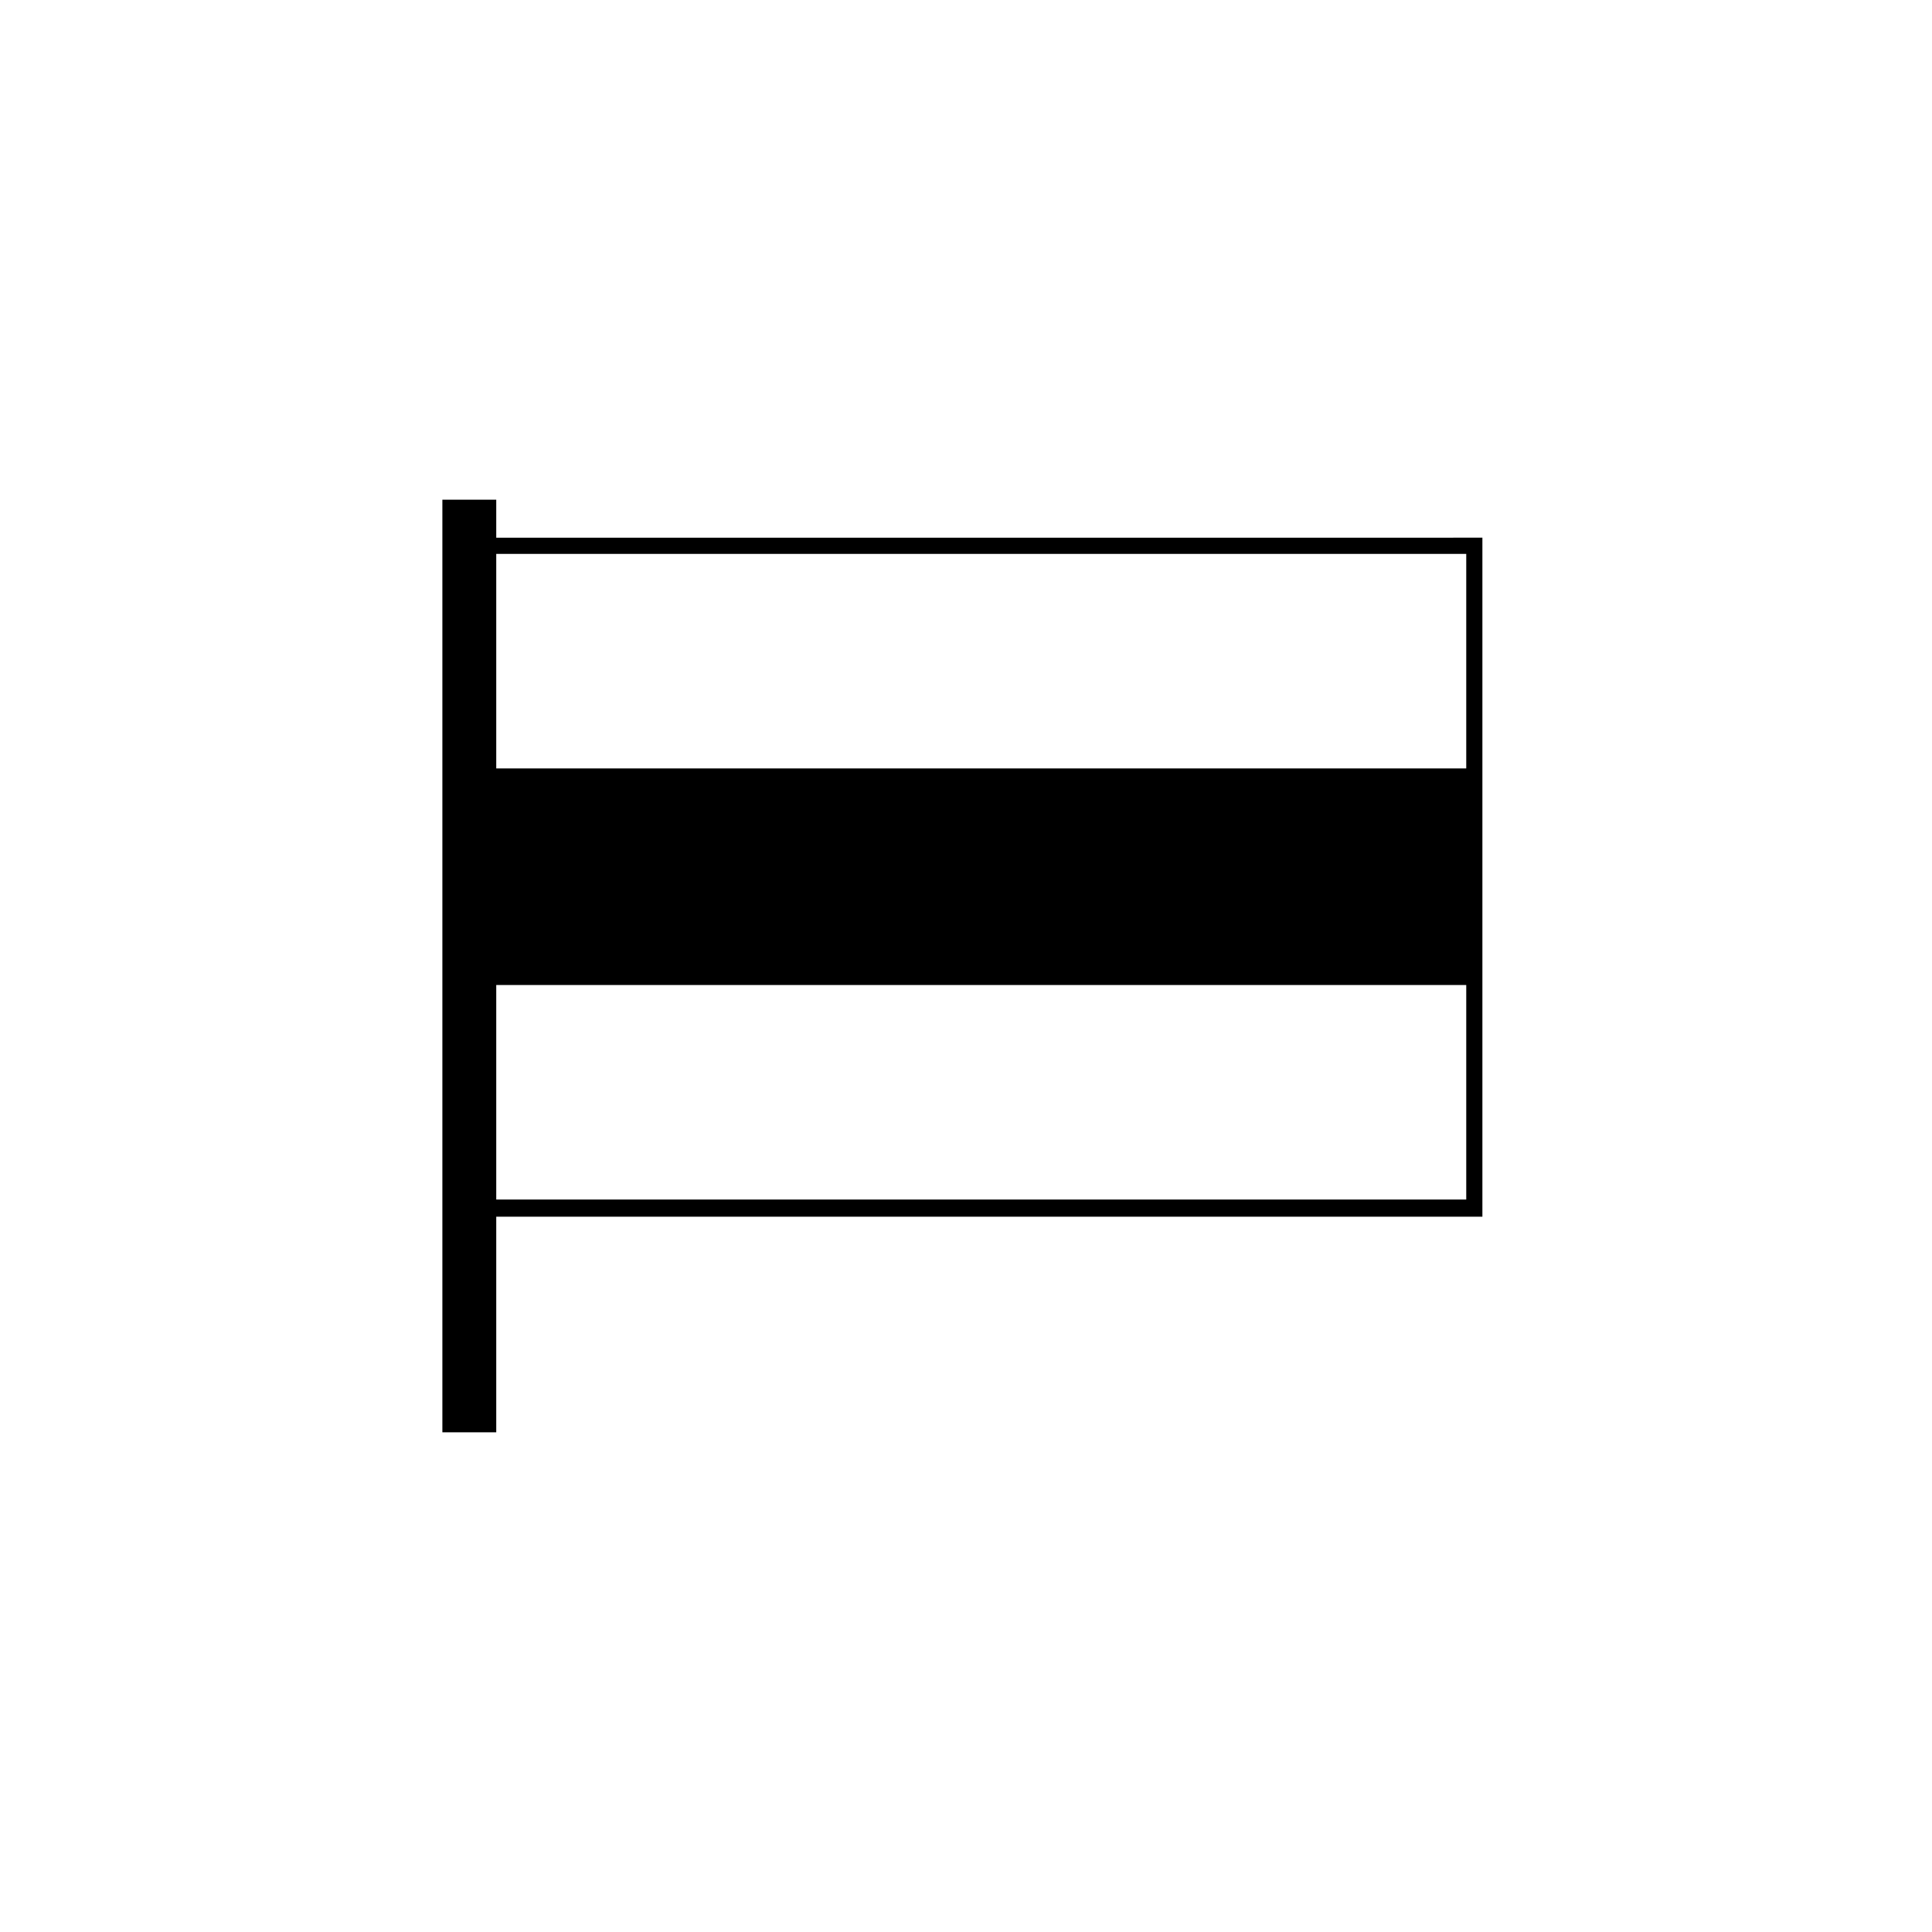
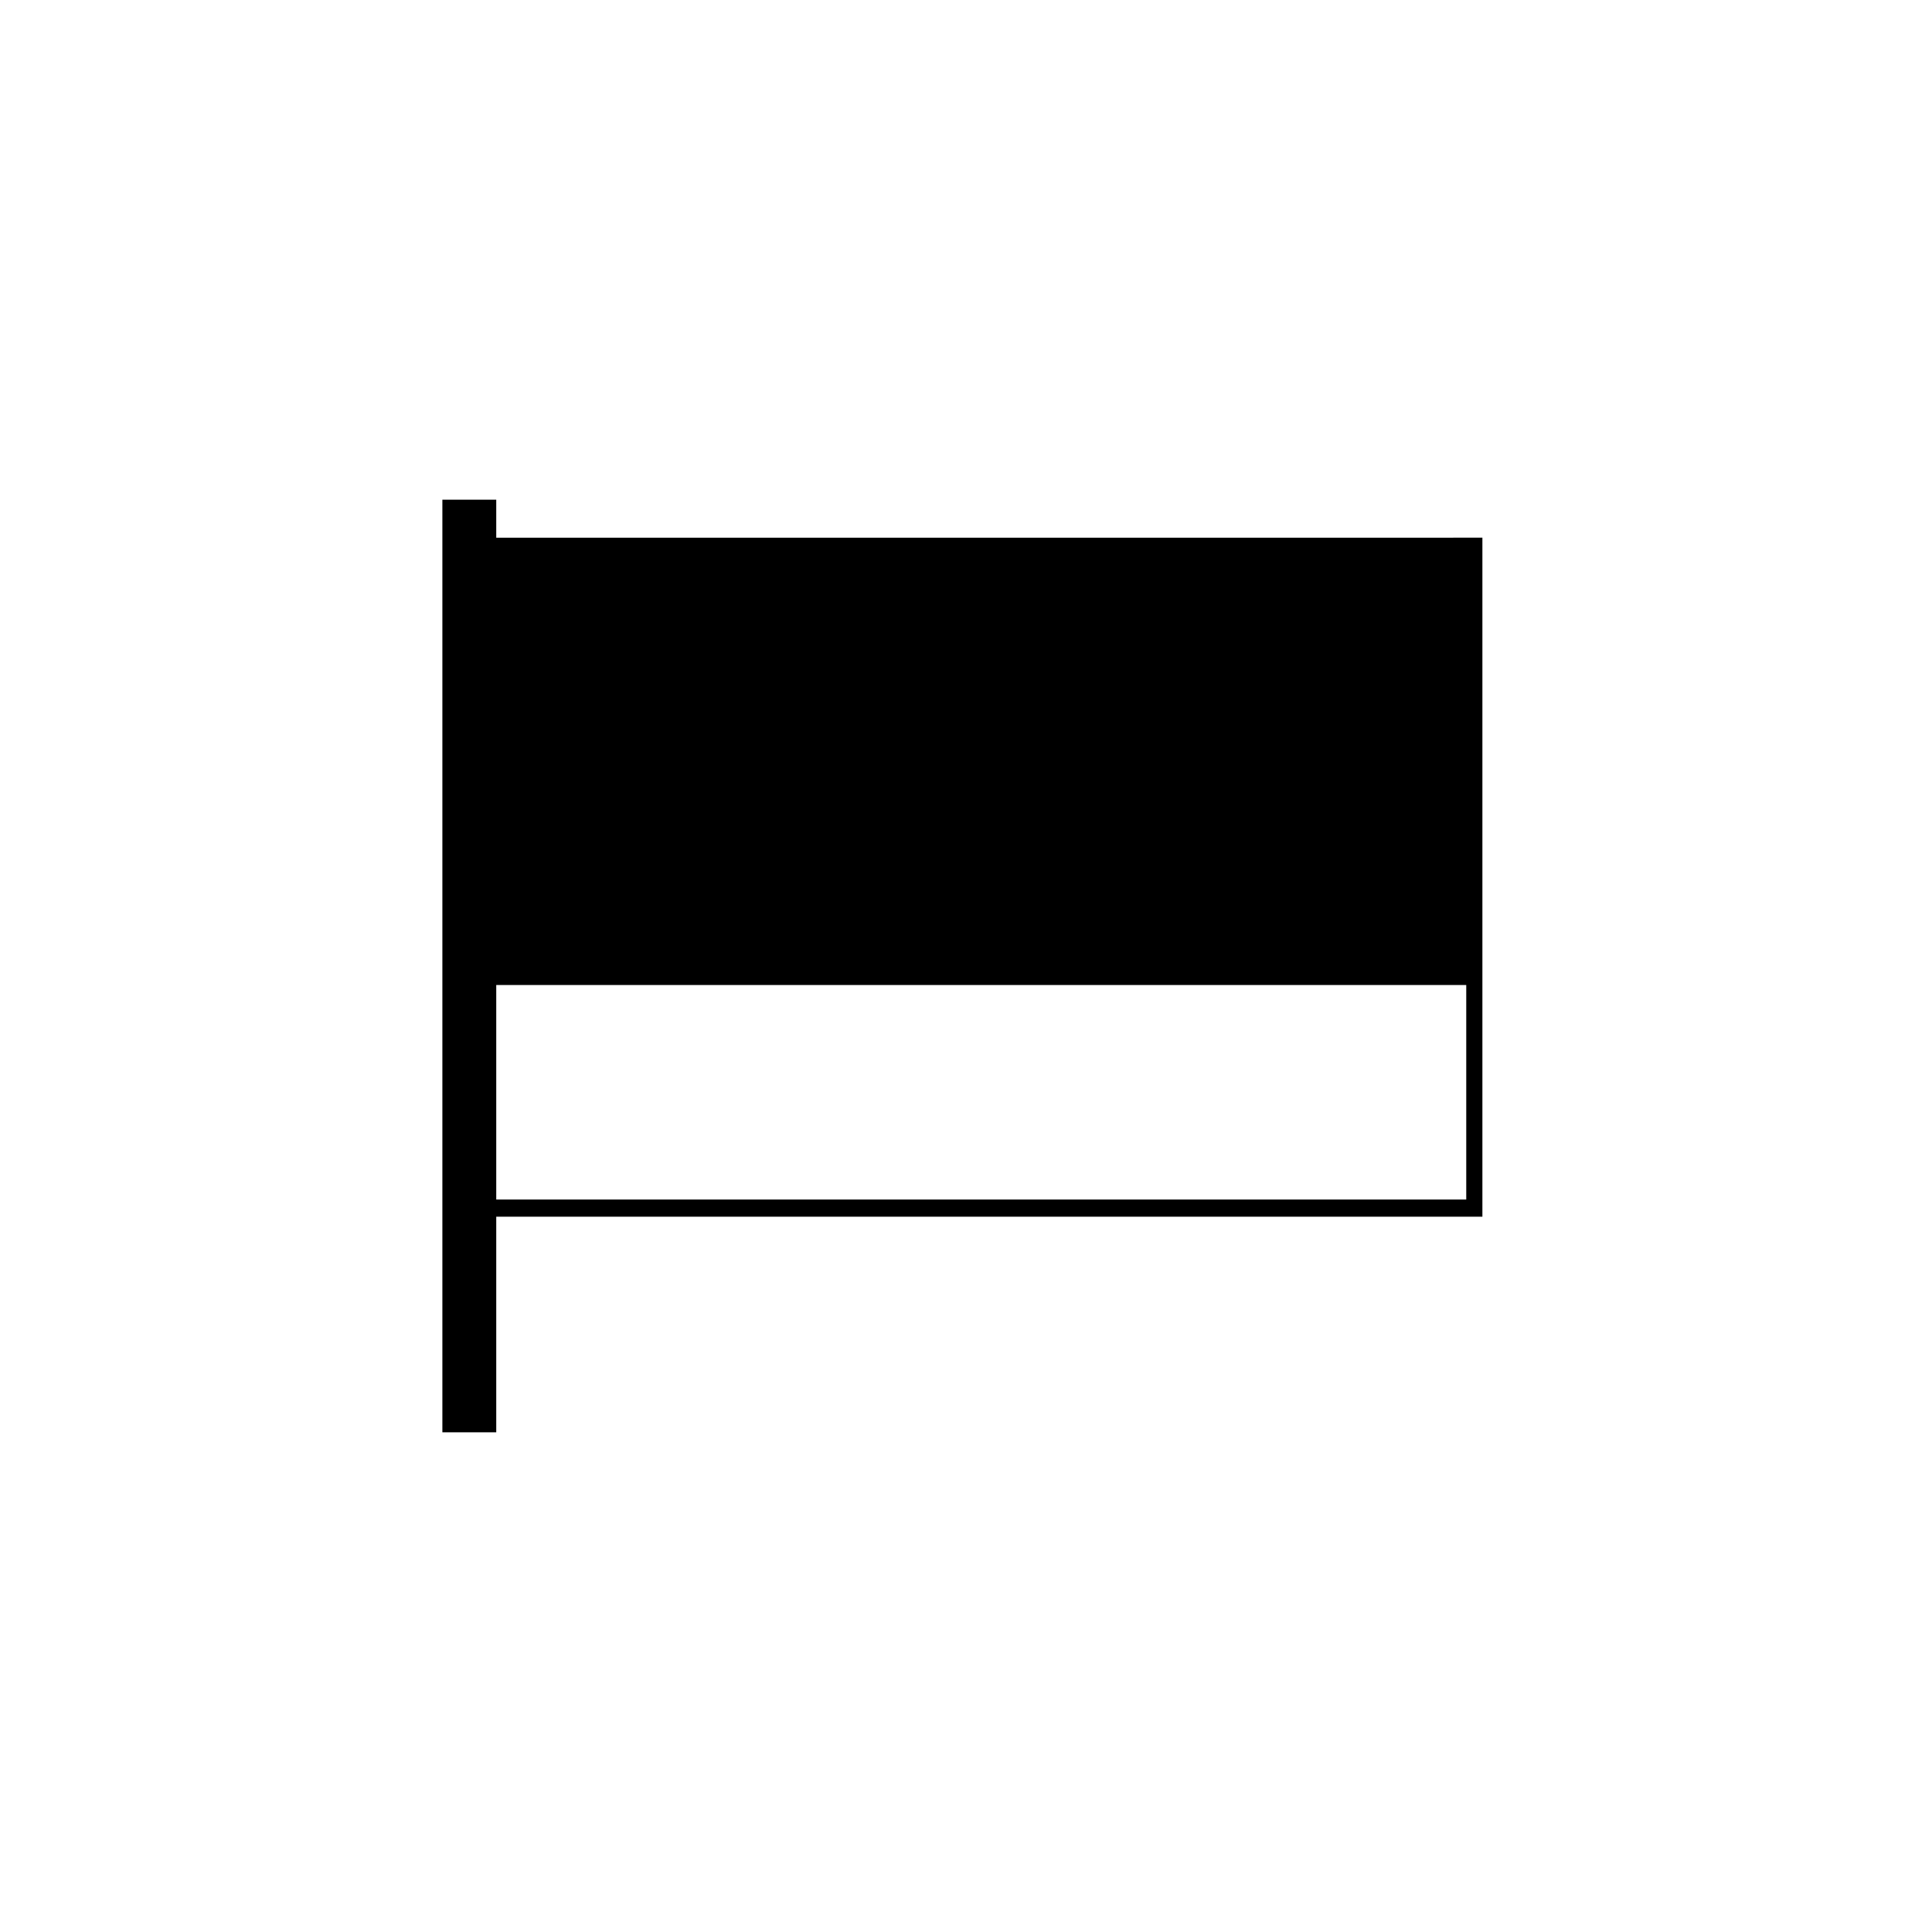
<svg xmlns="http://www.w3.org/2000/svg" fill="#000000" width="800px" height="800px" version="1.1" viewBox="144 144 512 512">
-   <path d="m275.51 286.5v-10.078h-14.277v247.15h14.277v-57.129h261.34v-179.95zm257.06 175.39h-257.06v-56.852h257.06zm0-114.25h-257.06v-56.855h257.06z" />
+   <path d="m275.51 286.5v-10.078h-14.277v247.15h14.277v-57.129h261.34v-179.95zm257.06 175.39h-257.06v-56.852h257.06zm0-114.25h-257.06h257.06z" />
</svg>